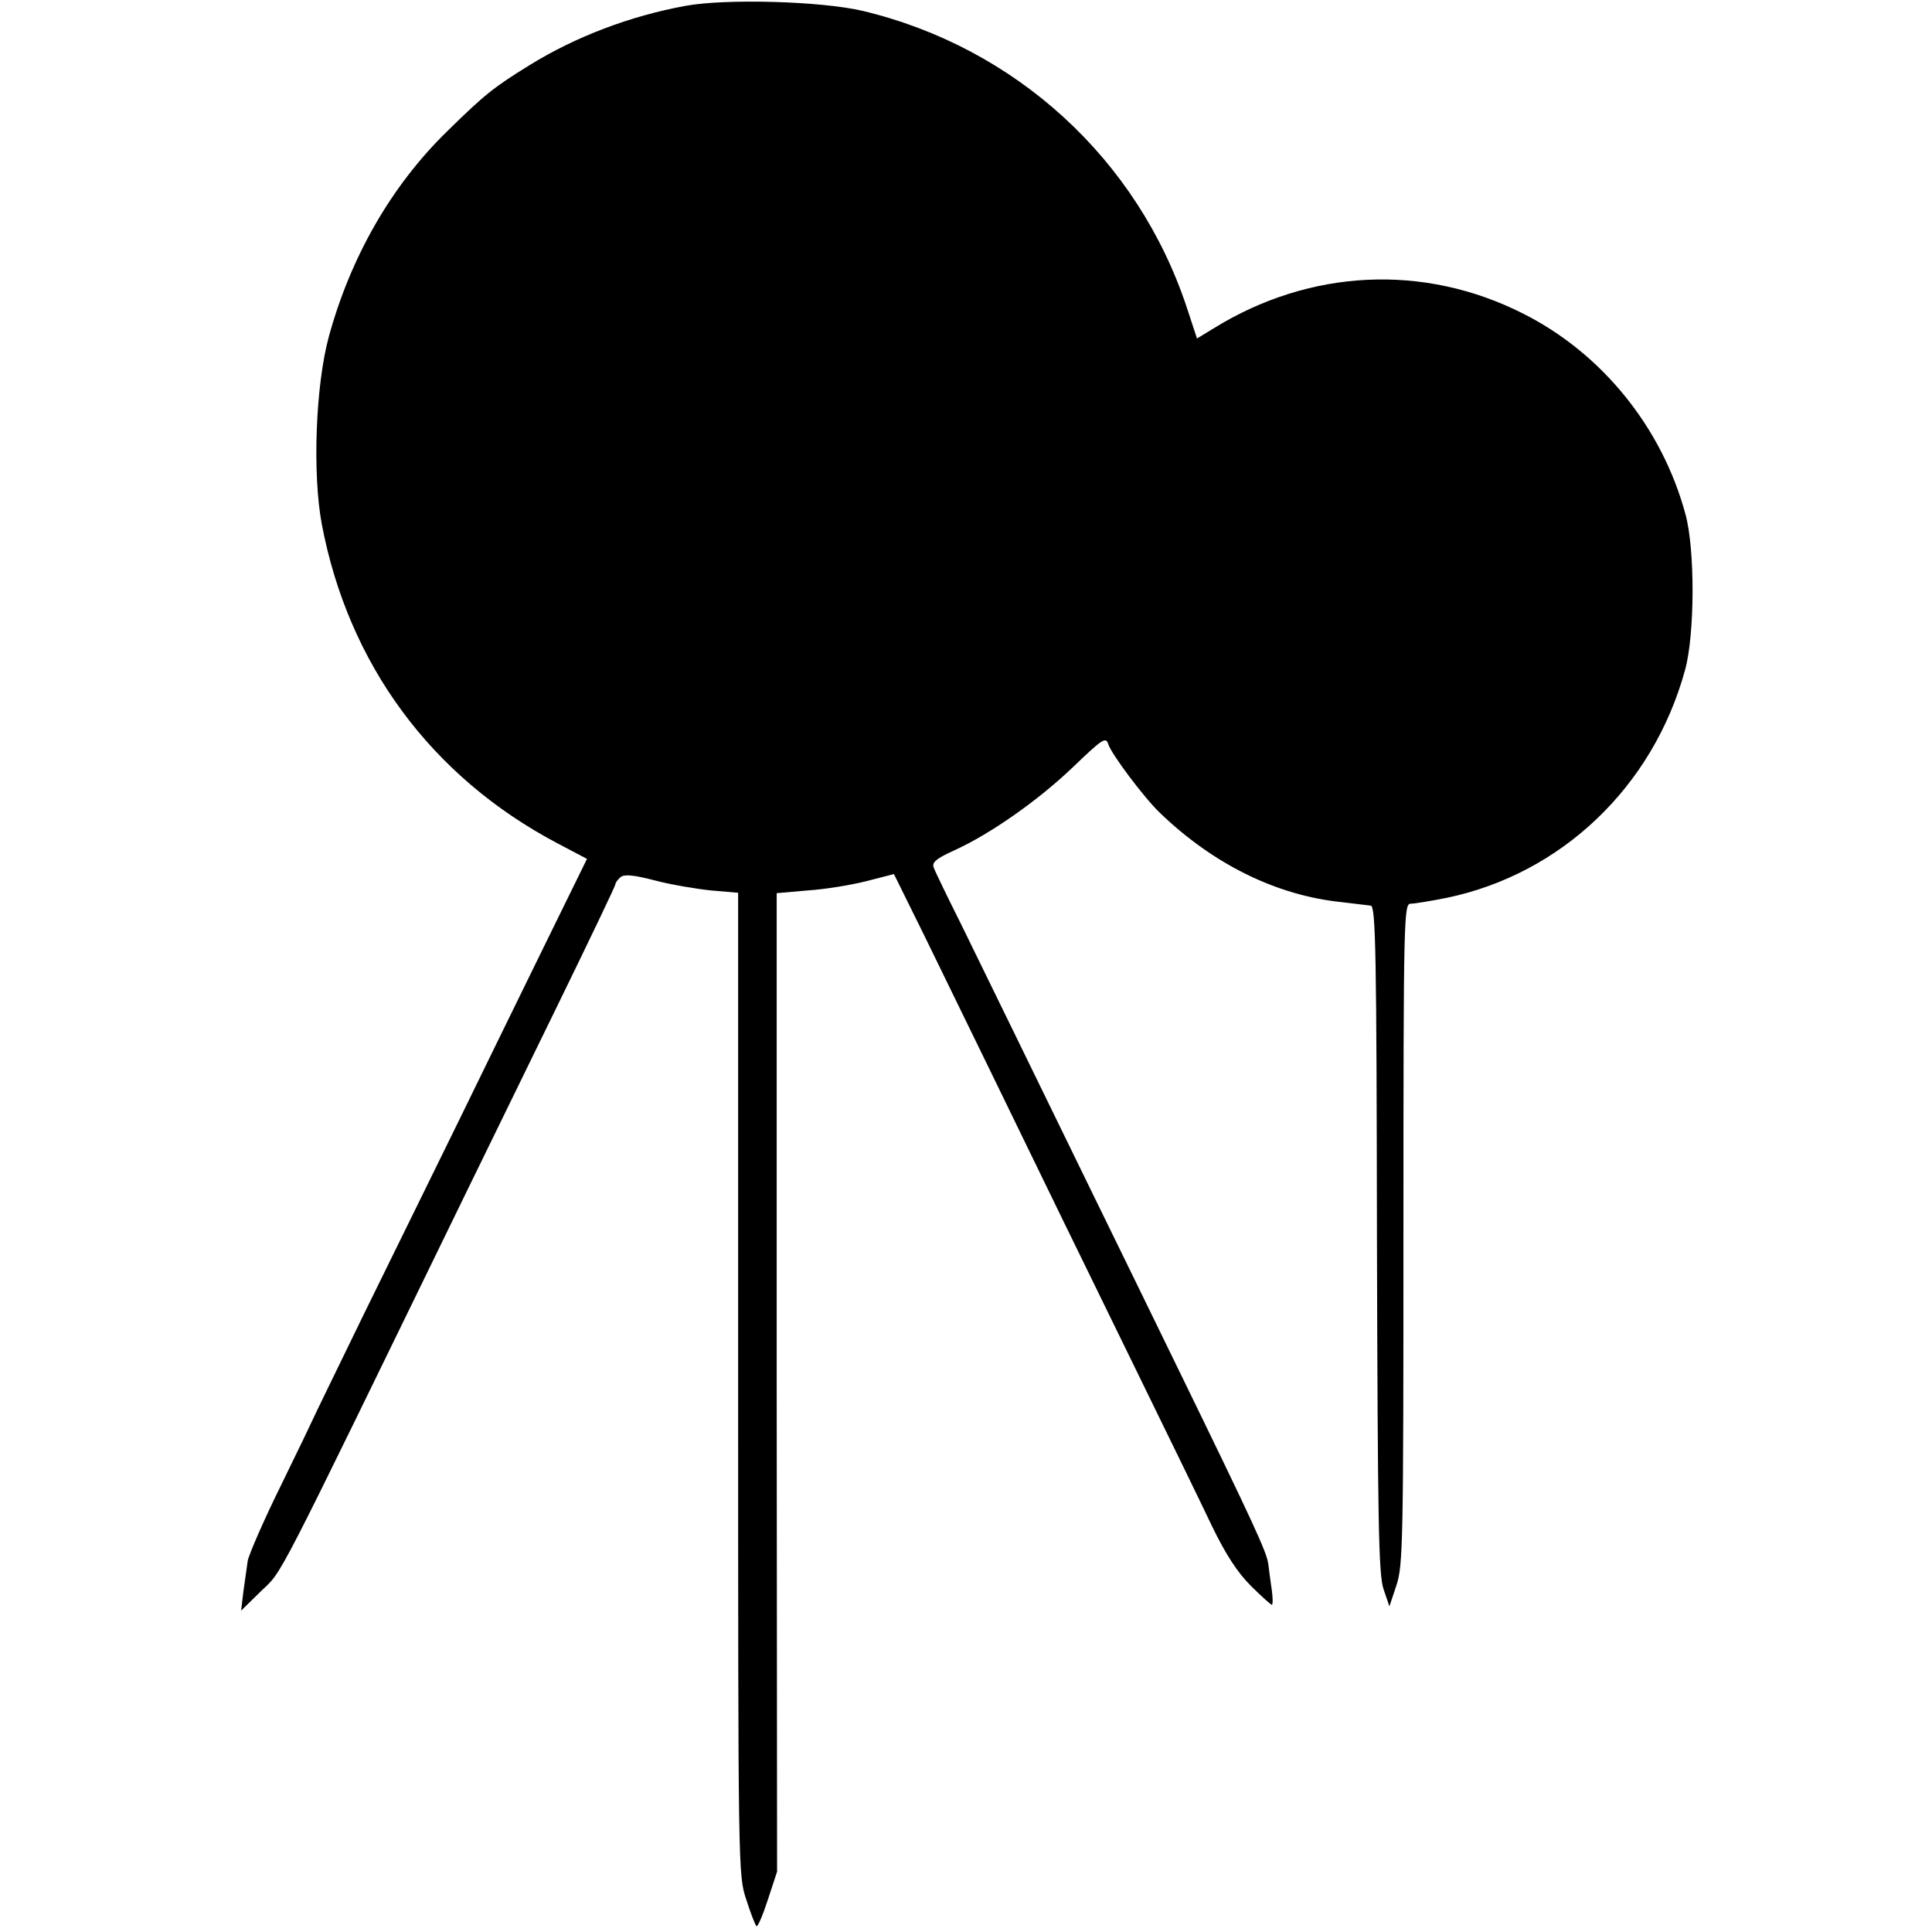
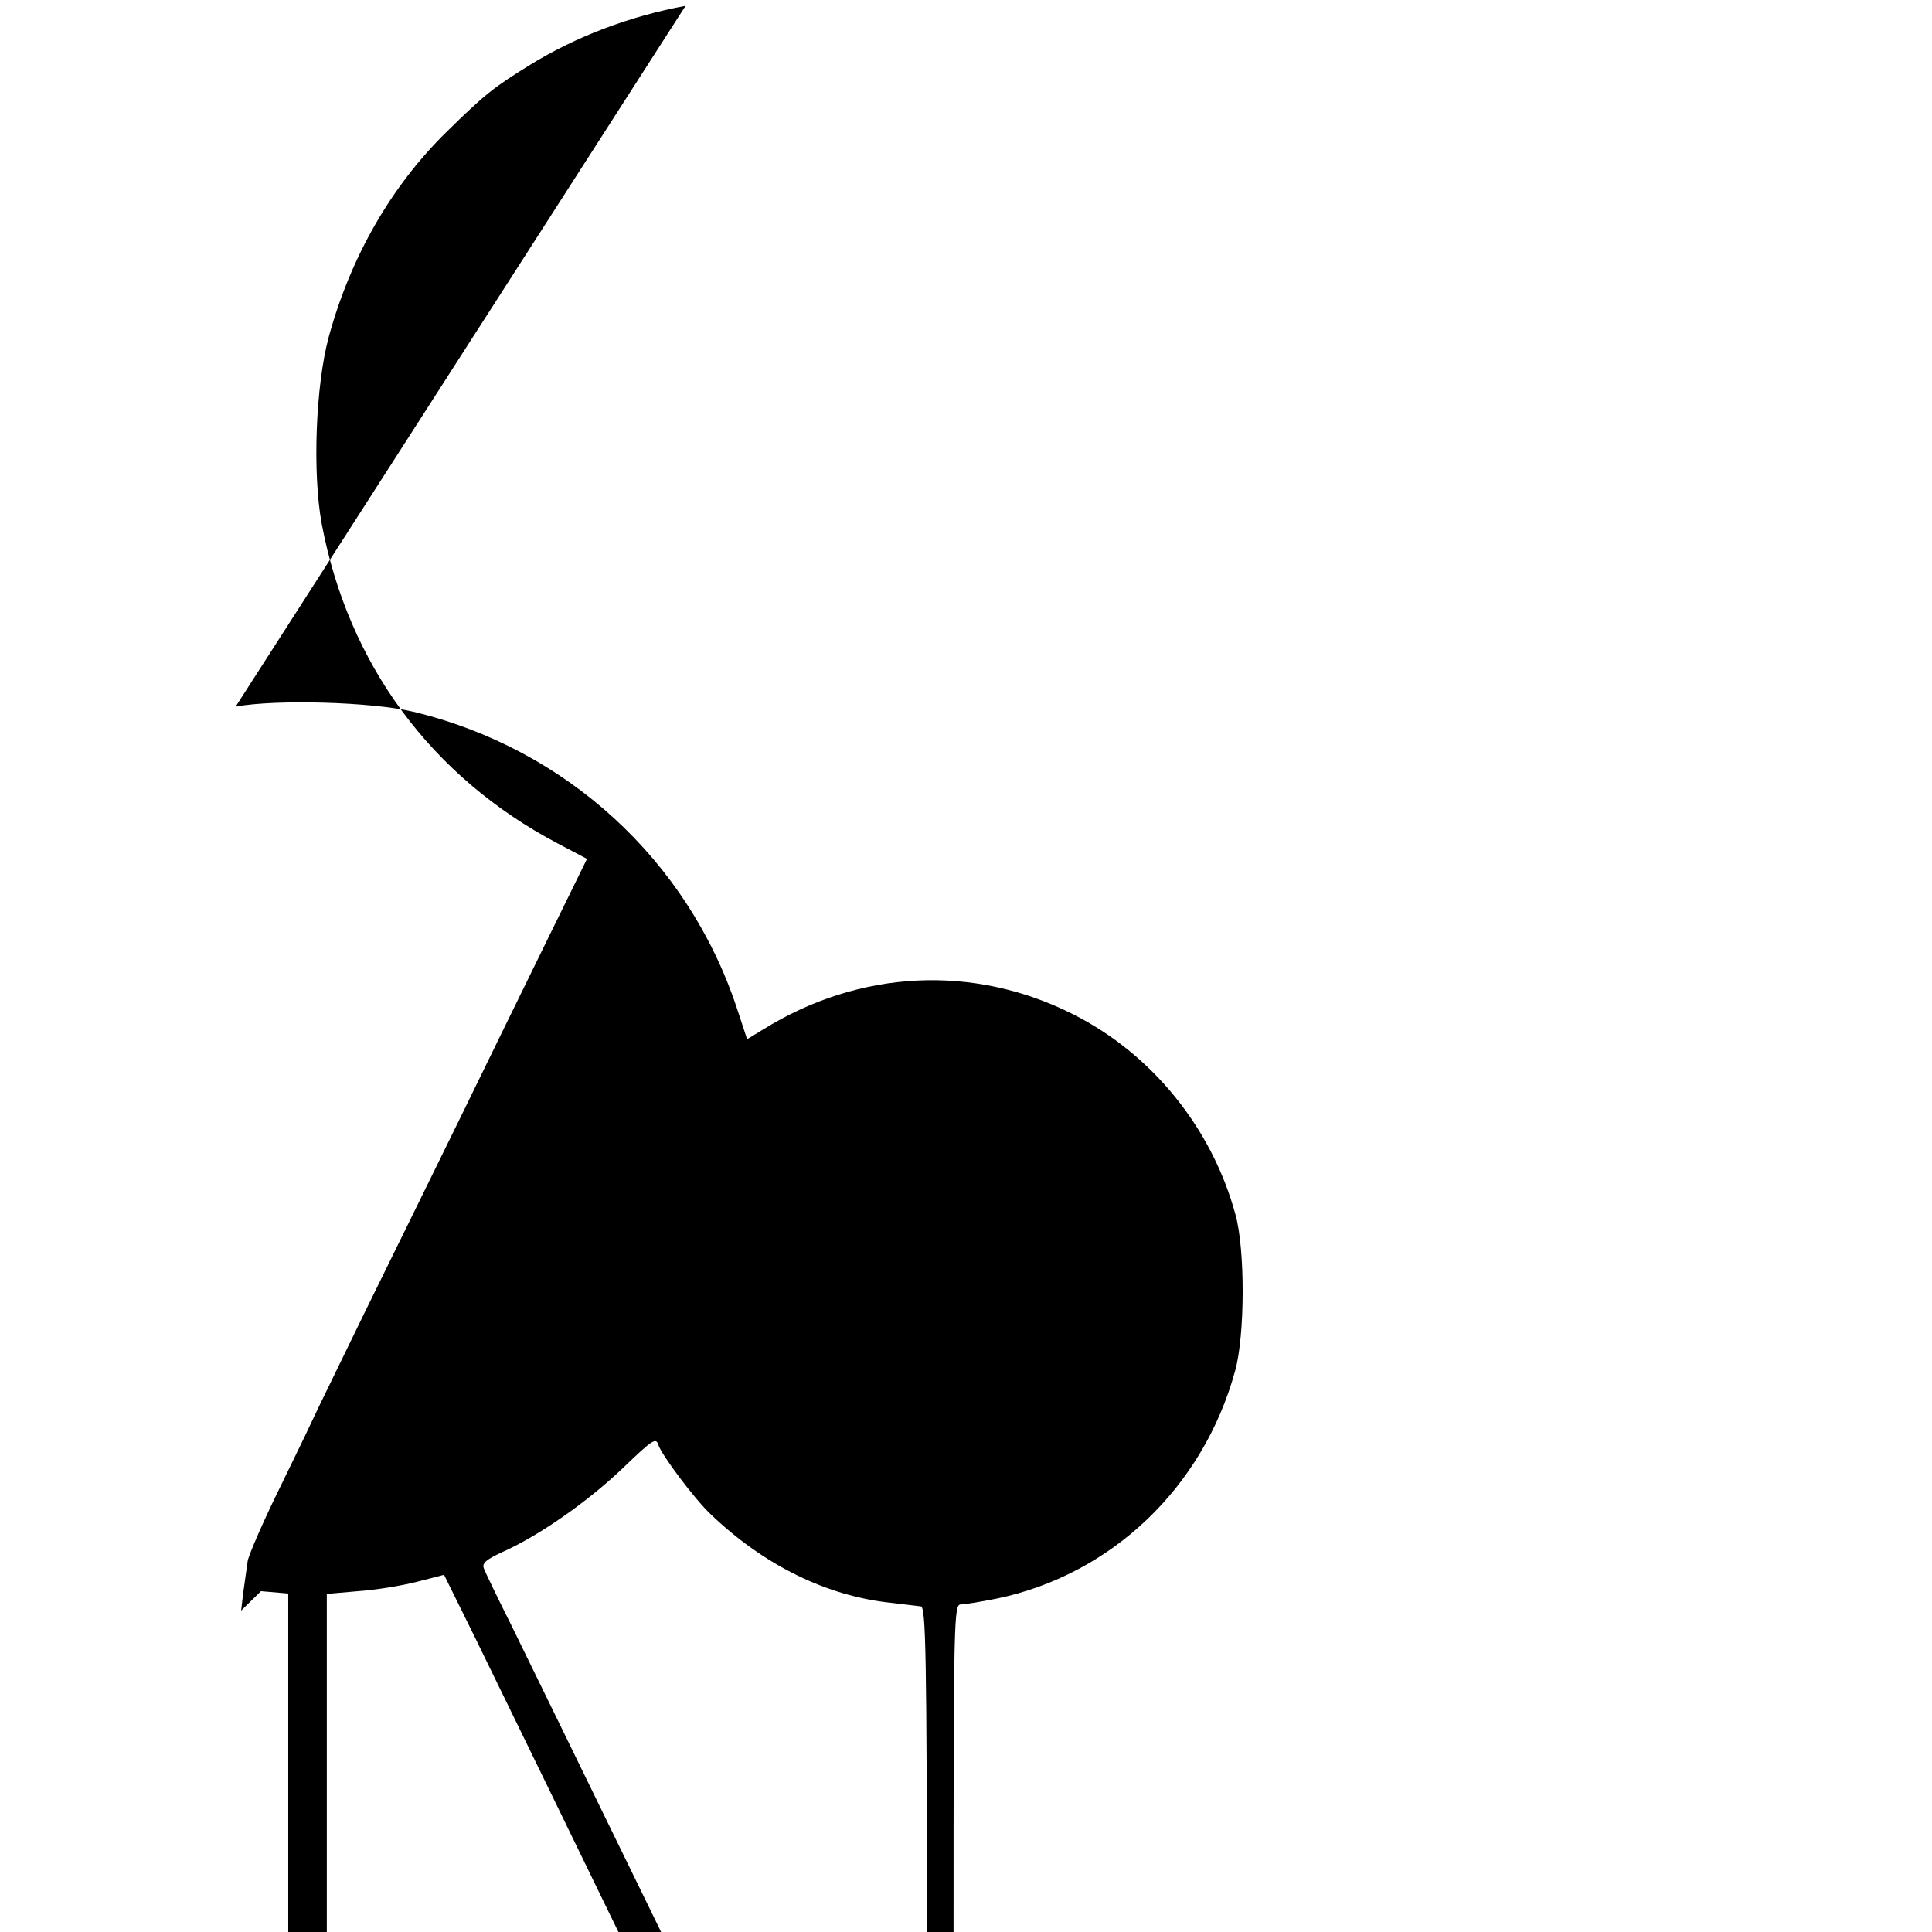
<svg xmlns="http://www.w3.org/2000/svg" version="1.0" width="496pt" height="496pt" viewBox="0 0 496 496" preserveAspectRatio="xMidYMid meet">
  <g transform="translate(0,496) scale(0.1,-0.1)" fill="#000000" stroke="none">
-     <path d="M1760 4945 c-142 -26 -282 -79 -400 -152 -94 -58 -116 -76 -213 -171 -143 -140 -247 -322 -303 -527 -34 -126 -42 -351 -18 -480 68 -360 281 -649 605 -820 l76 -40 -106 -216 c-58 -118 -157 -321 -220 -450 -63 -128 -173 -353 -245 -499 -71 -146 -130 -267 -131 -270 -1 -3 -38 -80 -83 -172 -45 -91 -83 -179 -86 -195 -2 -15 -7 -50 -11 -78 l-6 -50 51 50 c58 56 25 -7 530 1030 43 88 146 299 229 469 83 170 151 312 151 316 0 4 6 12 13 18 9 8 33 6 87 -8 41 -11 107 -22 145 -26 l70 -6 0 -1262 c0 -1252 0 -1261 21 -1323 11 -35 23 -65 26 -68 3 -3 16 27 29 67 l24 73 -1 1256 0 1256 80 7 c45 3 112 14 151 24 l70 18 79 -160 c97 -199 241 -494 356 -731 48 -99 143 -292 210 -430 67 -137 145 -297 172 -354 35 -72 65 -118 99 -152 27 -27 52 -49 54 -49 3 0 3 17 0 38 -3 20 -7 51 -9 67 -4 30 -34 96 -231 500 -59 121 -151 310 -205 420 -192 394 -289 592 -352 721 -36 72 -68 138 -71 147 -5 13 7 23 51 43 95 43 217 129 306 214 76 73 85 79 91 60 8 -26 93 -139 133 -177 137 -132 300 -212 466 -229 33 -4 67 -8 75 -9 13 -1 15 -124 16 -856 2 -726 4 -861 17 -899 l15 -44 18 54 c17 51 18 112 18 902 0 824 1 848 19 848 10 0 52 7 92 15 294 61 530 285 612 585 25 90 26 309 1 400 -60 222 -214 413 -417 515 -255 129 -548 115 -796 -39 l-41 -25 -26 79 c-126 381 -439 668 -832 762 -106 25 -351 32 -455 13z" />
+     <path d="M1760 4945 c-142 -26 -282 -79 -400 -152 -94 -58 -116 -76 -213 -171 -143 -140 -247 -322 -303 -527 -34 -126 -42 -351 -18 -480 68 -360 281 -649 605 -820 l76 -40 -106 -216 c-58 -118 -157 -321 -220 -450 -63 -128 -173 -353 -245 -499 -71 -146 -130 -267 -131 -270 -1 -3 -38 -80 -83 -172 -45 -91 -83 -179 -86 -195 -2 -15 -7 -50 -11 -78 l-6 -50 51 50 l70 -6 0 -1262 c0 -1252 0 -1261 21 -1323 11 -35 23 -65 26 -68 3 -3 16 27 29 67 l24 73 -1 1256 0 1256 80 7 c45 3 112 14 151 24 l70 18 79 -160 c97 -199 241 -494 356 -731 48 -99 143 -292 210 -430 67 -137 145 -297 172 -354 35 -72 65 -118 99 -152 27 -27 52 -49 54 -49 3 0 3 17 0 38 -3 20 -7 51 -9 67 -4 30 -34 96 -231 500 -59 121 -151 310 -205 420 -192 394 -289 592 -352 721 -36 72 -68 138 -71 147 -5 13 7 23 51 43 95 43 217 129 306 214 76 73 85 79 91 60 8 -26 93 -139 133 -177 137 -132 300 -212 466 -229 33 -4 67 -8 75 -9 13 -1 15 -124 16 -856 2 -726 4 -861 17 -899 l15 -44 18 54 c17 51 18 112 18 902 0 824 1 848 19 848 10 0 52 7 92 15 294 61 530 285 612 585 25 90 26 309 1 400 -60 222 -214 413 -417 515 -255 129 -548 115 -796 -39 l-41 -25 -26 79 c-126 381 -439 668 -832 762 -106 25 -351 32 -455 13z" />
  </g>
</svg>